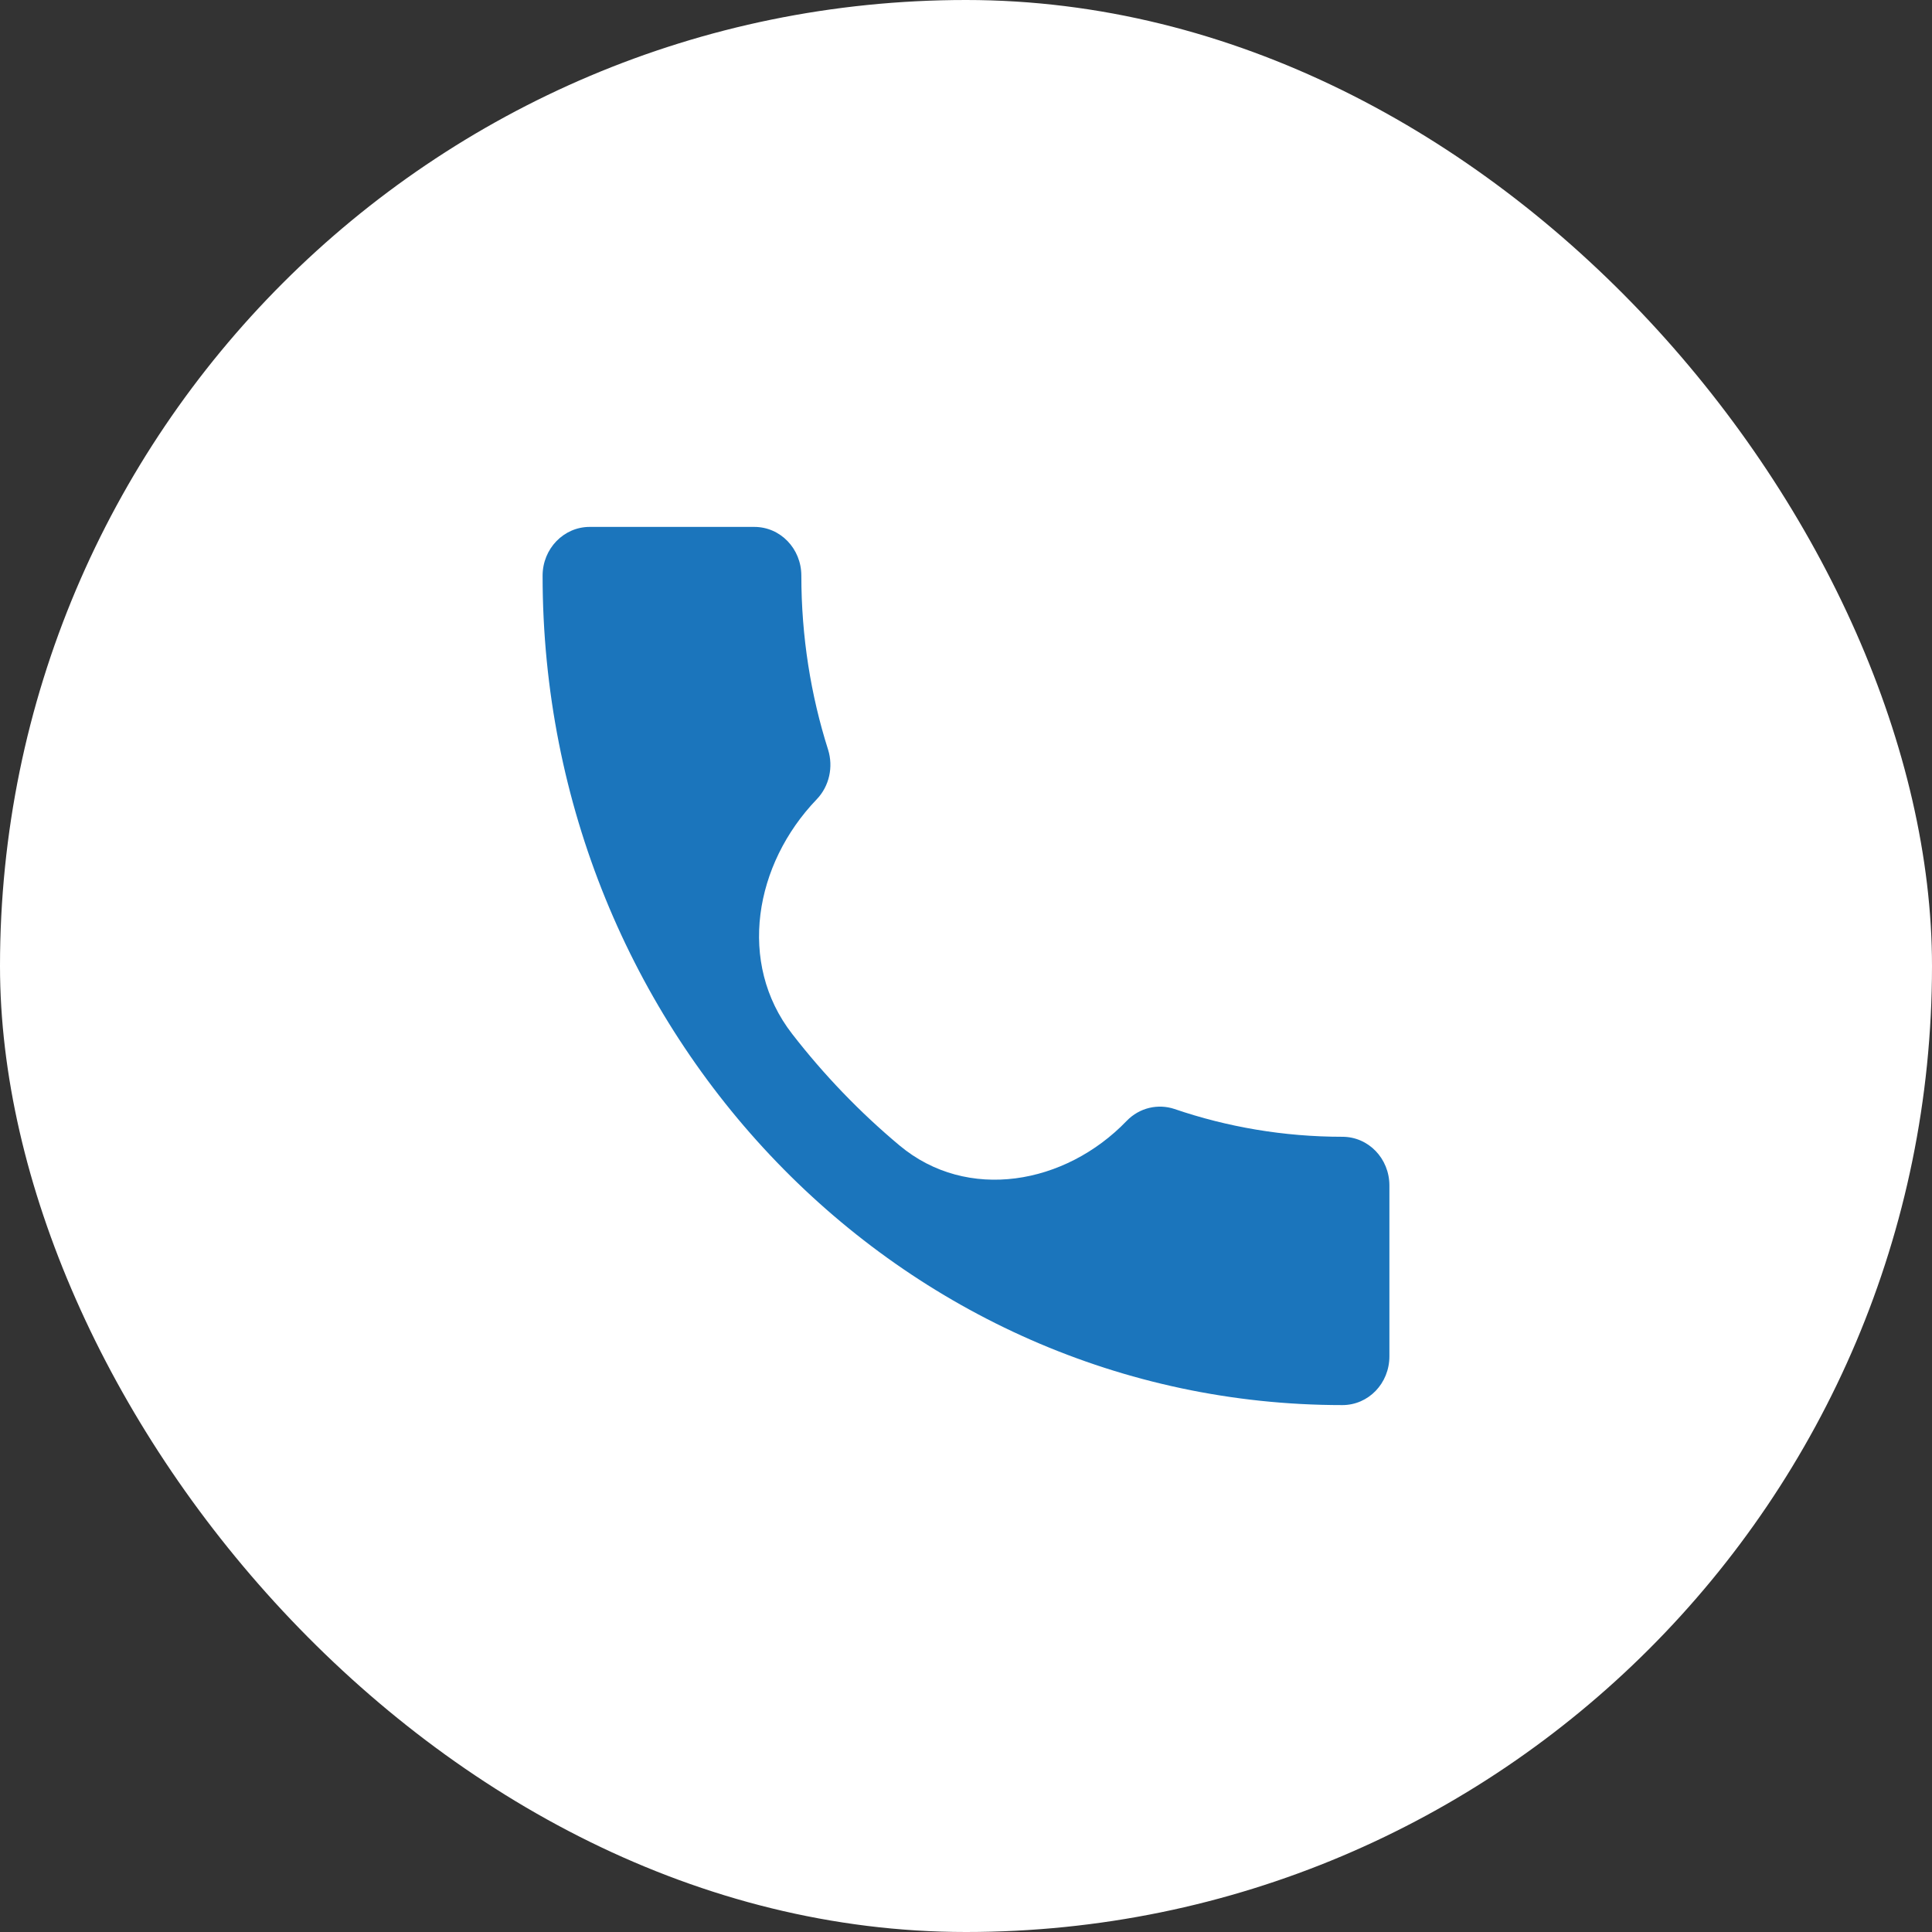
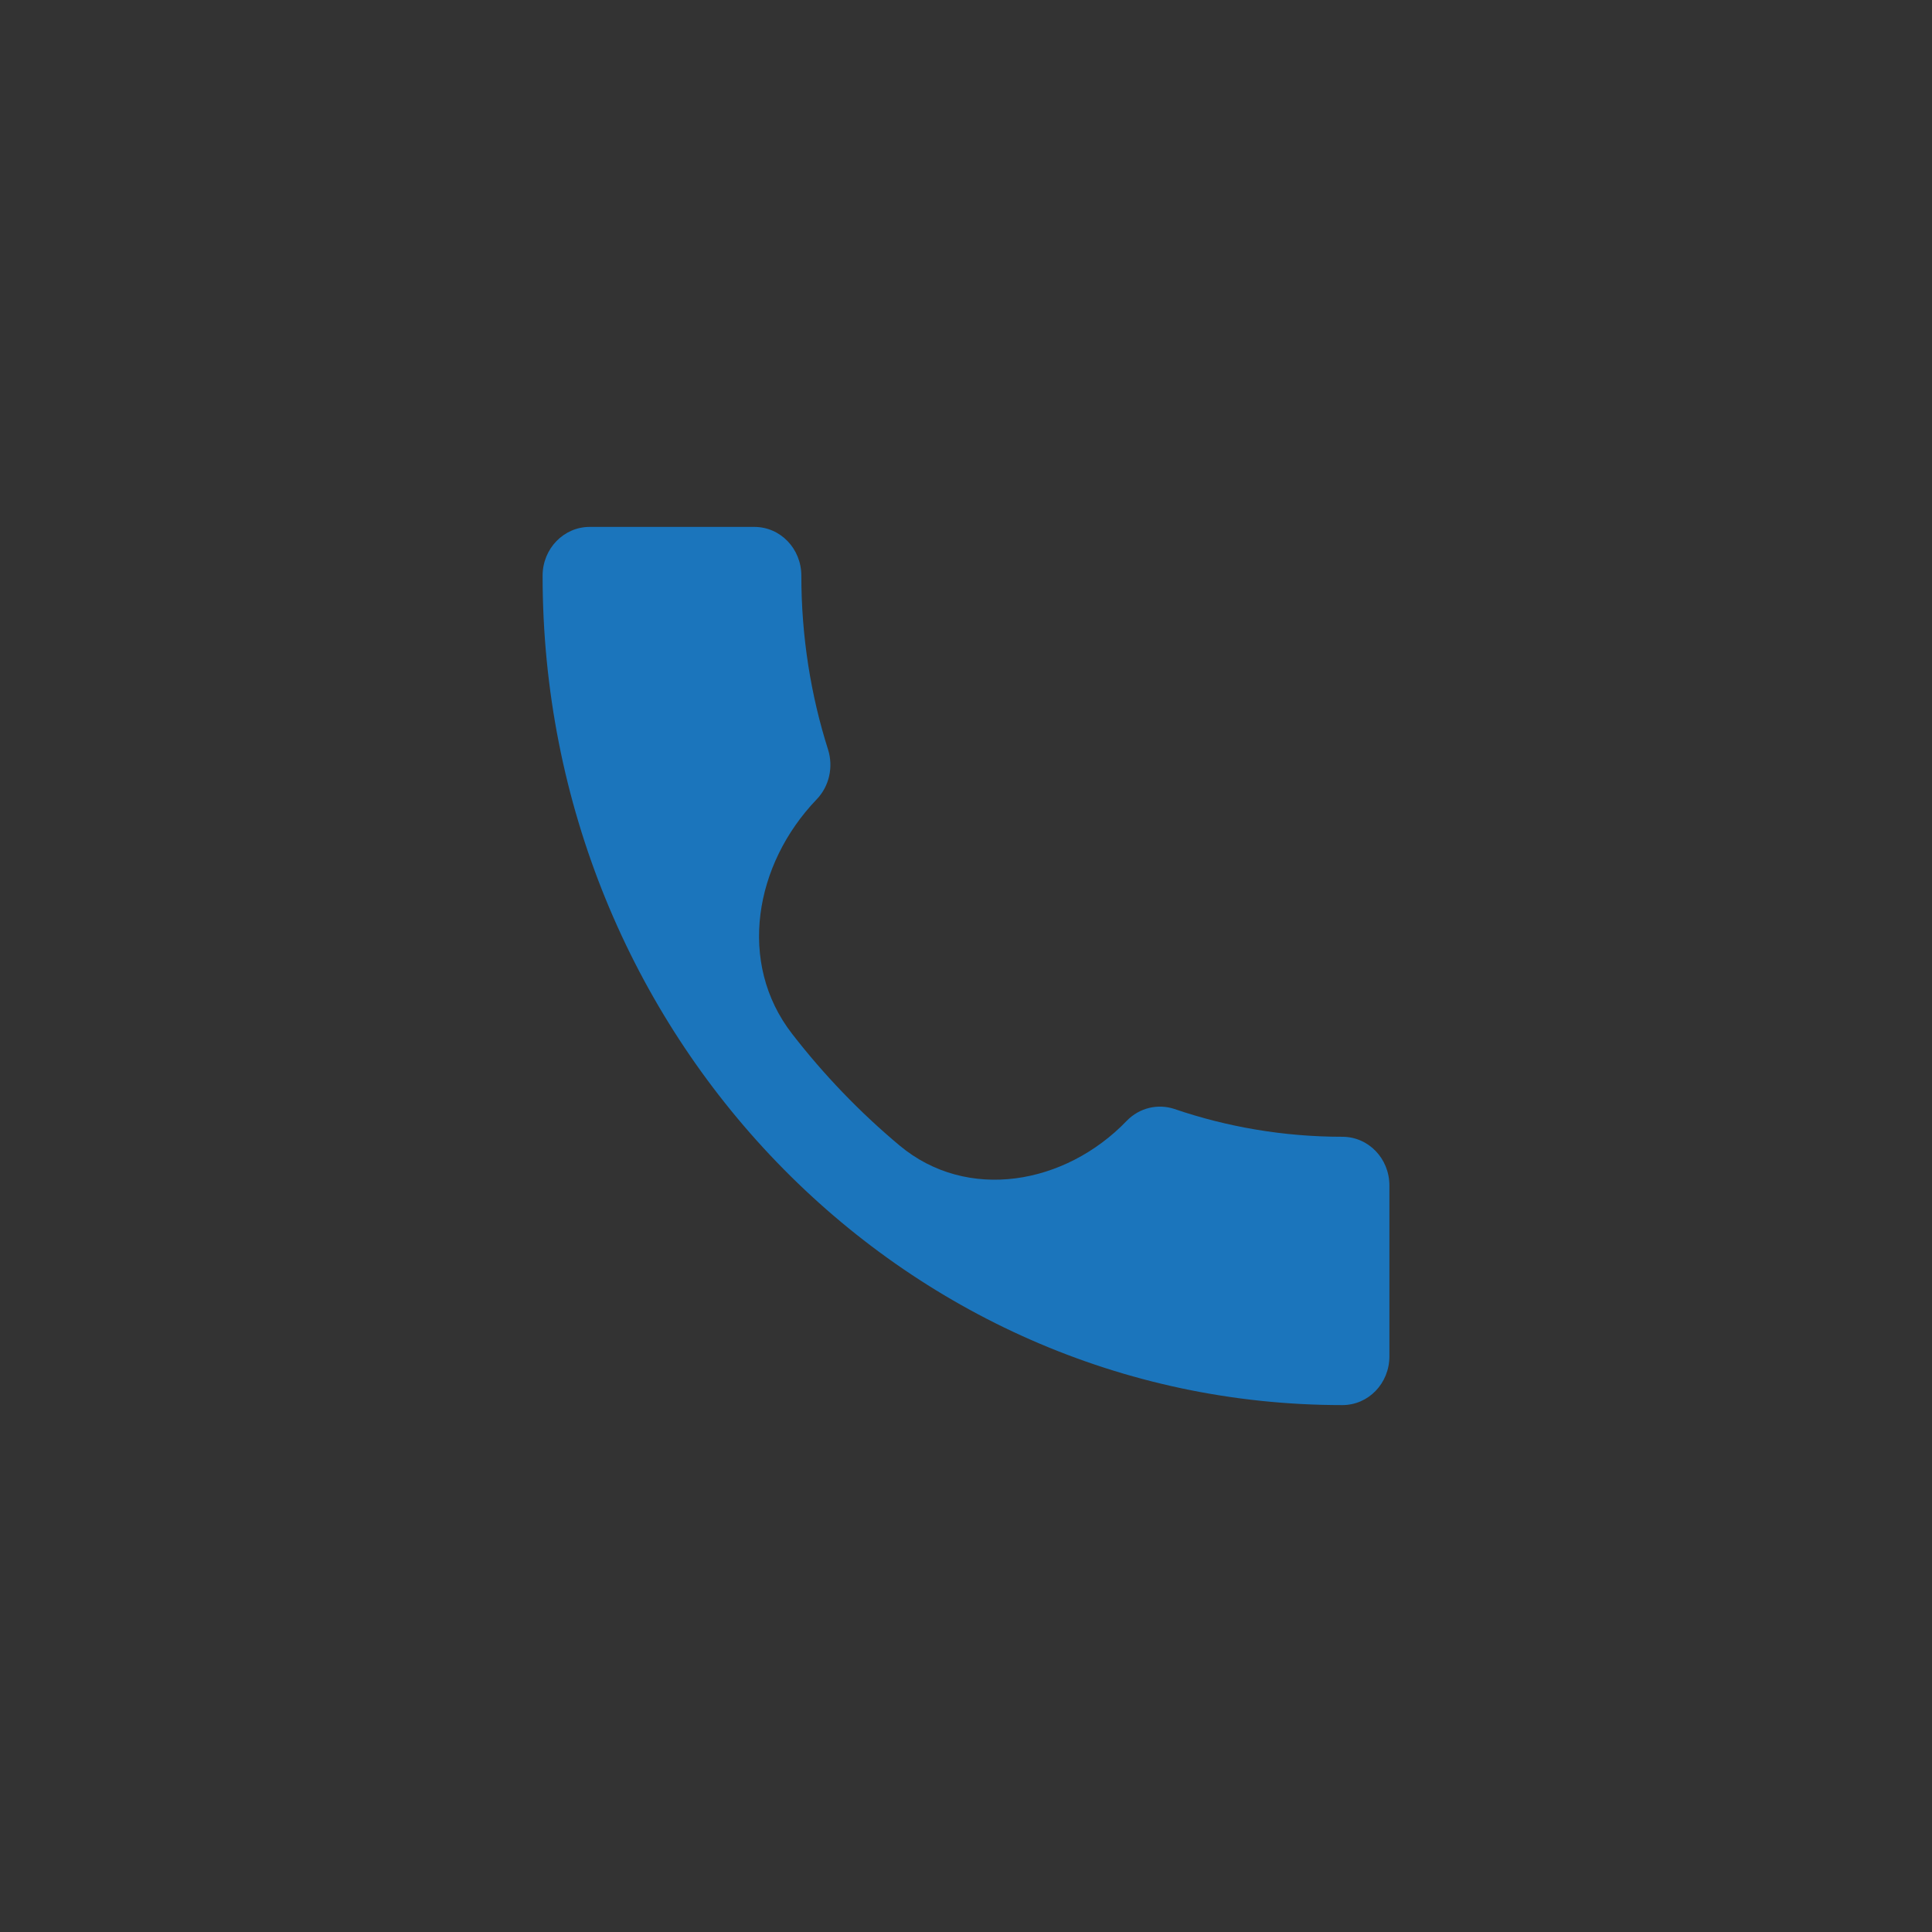
<svg xmlns="http://www.w3.org/2000/svg" width="66" height="66" viewBox="0 0 66 66" fill="none">
  <rect x="0" y="0" width="66" height="66" fill="#333333" stroke="none" />
-   <rect width="66" height="66" rx="33" fill="white" />
  <path d="M27.897 27.309C25.774 29.52 25.18 32.894 27.059 35.317C28.146 36.72 29.376 37.999 30.727 39.129C33.043 41.068 36.394 40.469 38.488 38.292V38.292C38.93 37.834 39.565 37.7 40.119 37.884C41.92 38.5 43.856 38.834 45.857 38.834C46.749 38.834 47.464 39.575 47.464 40.5V46.334C47.464 47.259 46.749 48 45.857 48C30.766 48 18.536 35.317 18.536 19.667C18.536 18.742 19.259 18 20.143 18H25.768C26.66 18 27.375 18.742 27.375 19.667C27.375 21.742 27.697 23.75 28.291 25.617C28.468 26.192 28.339 26.85 27.897 27.309V27.309Z" fill="#1B75BC" />
</svg>